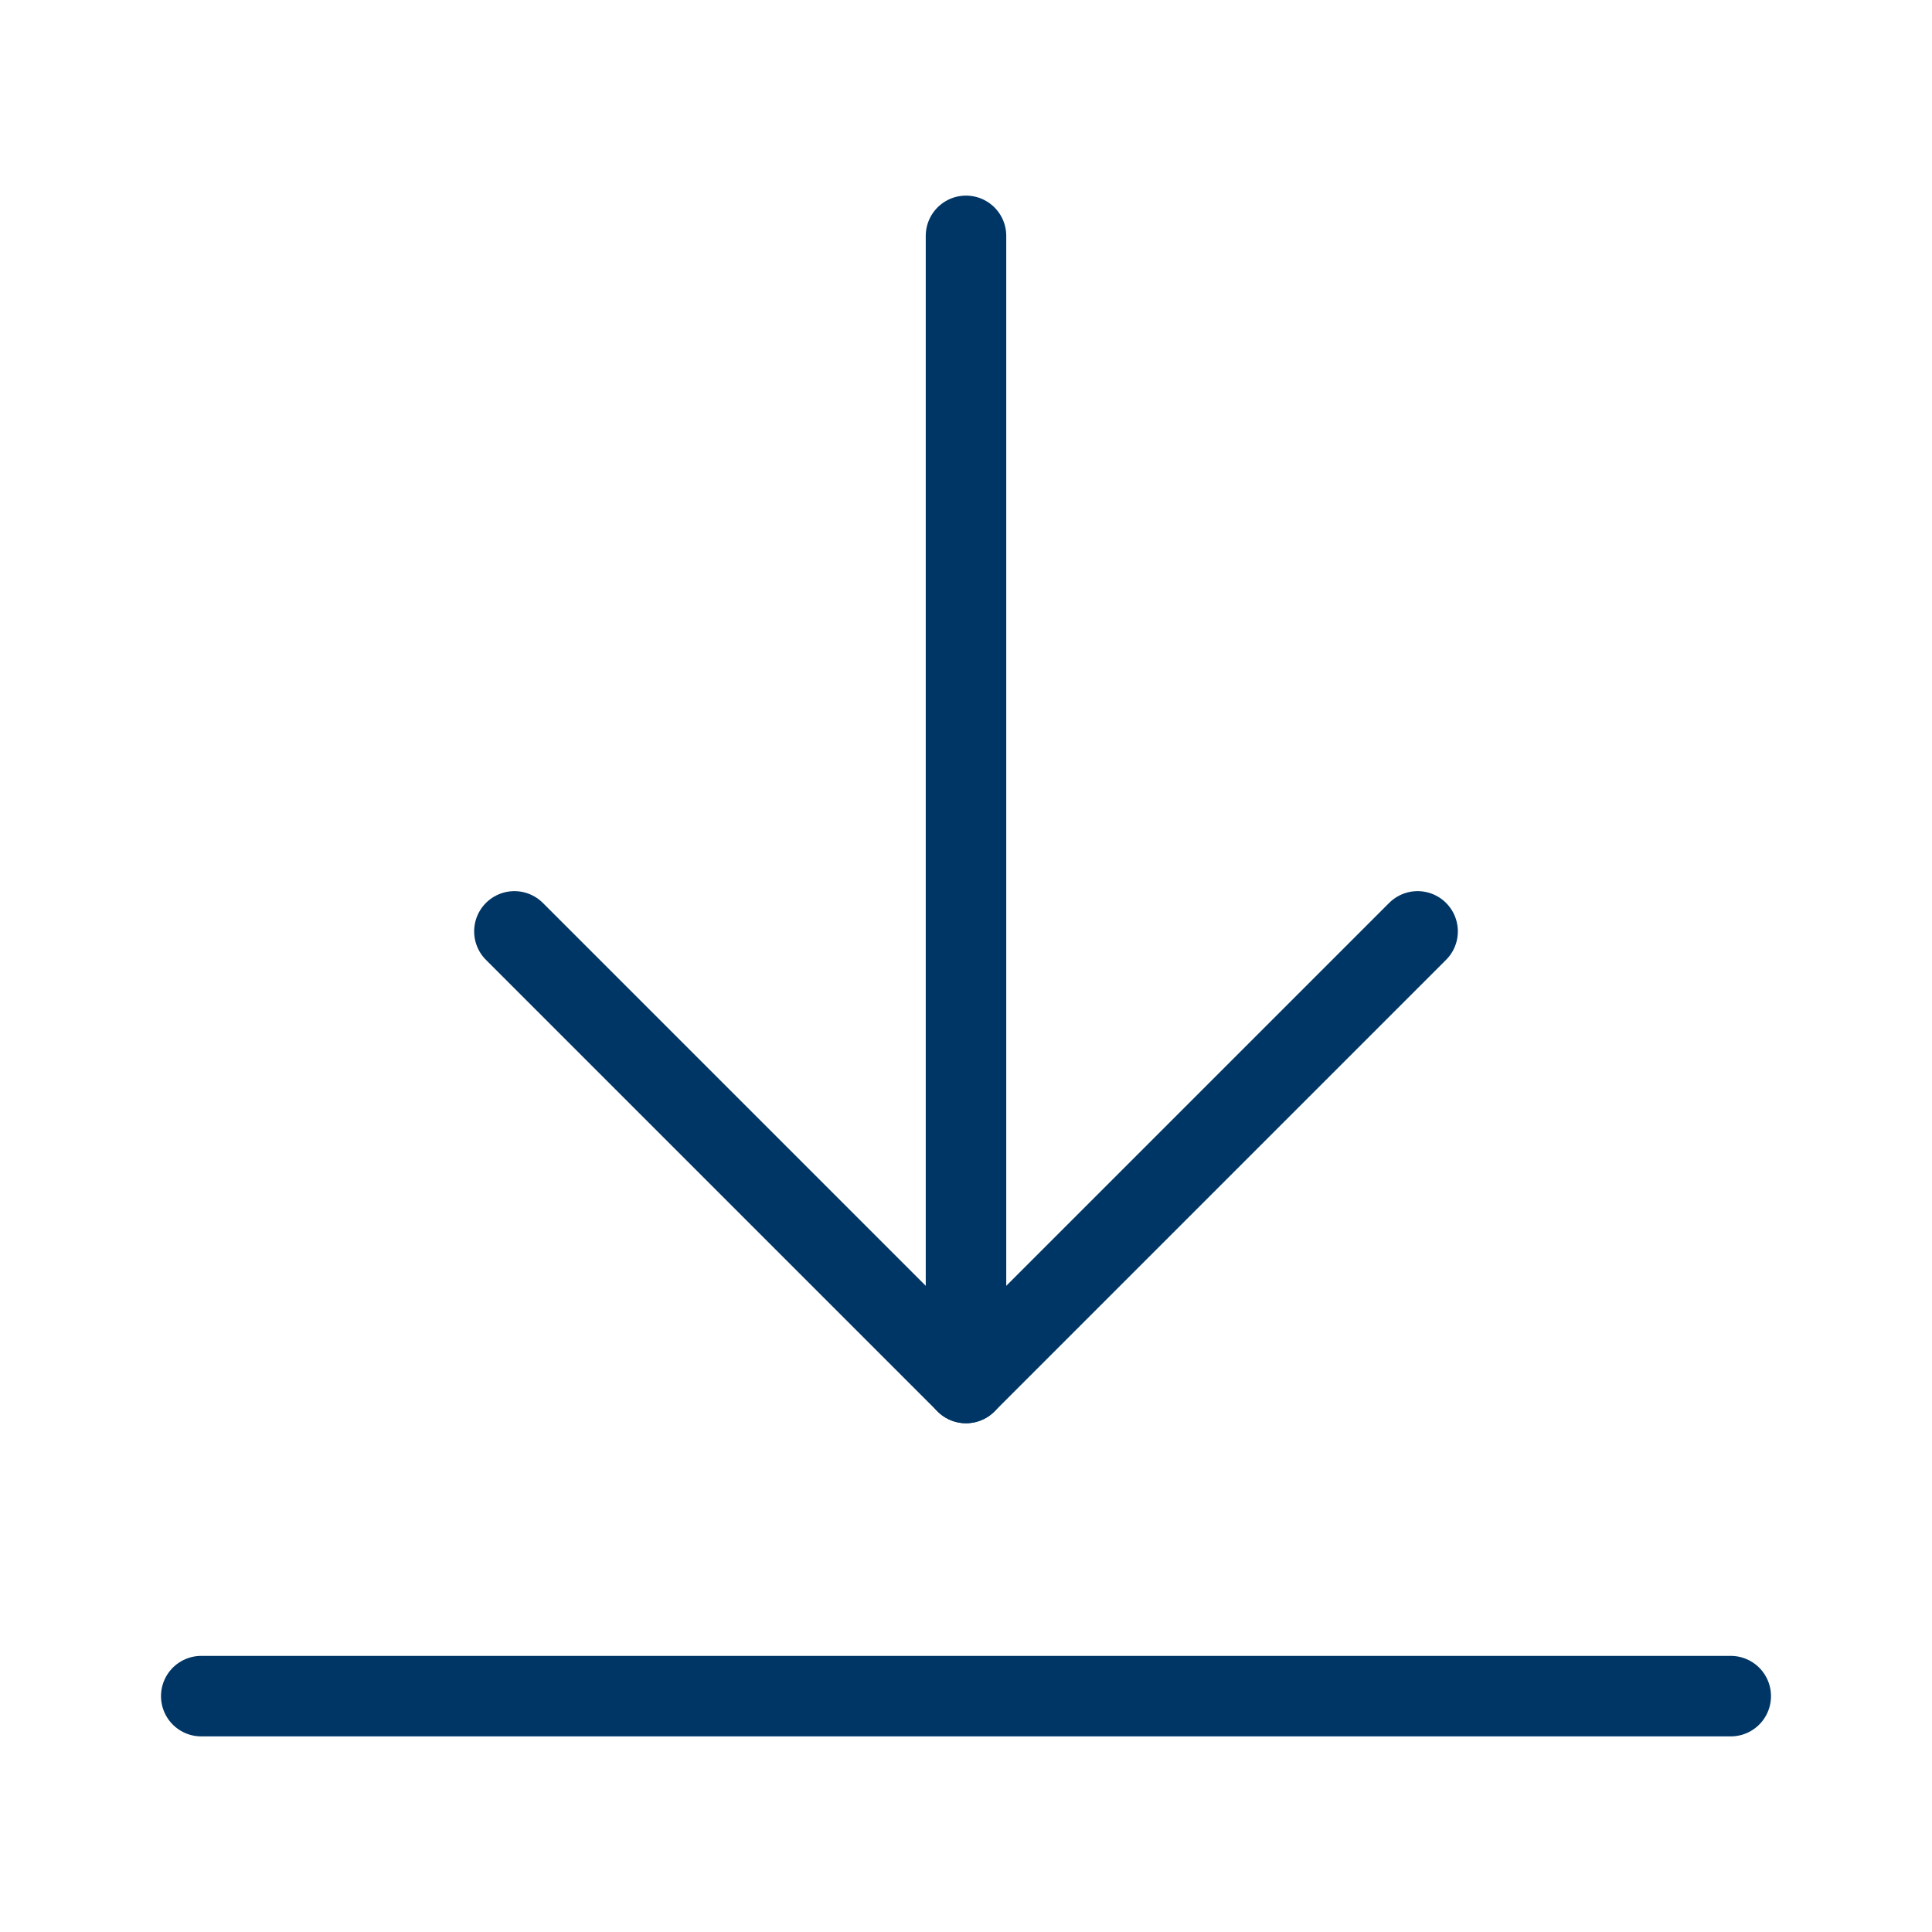
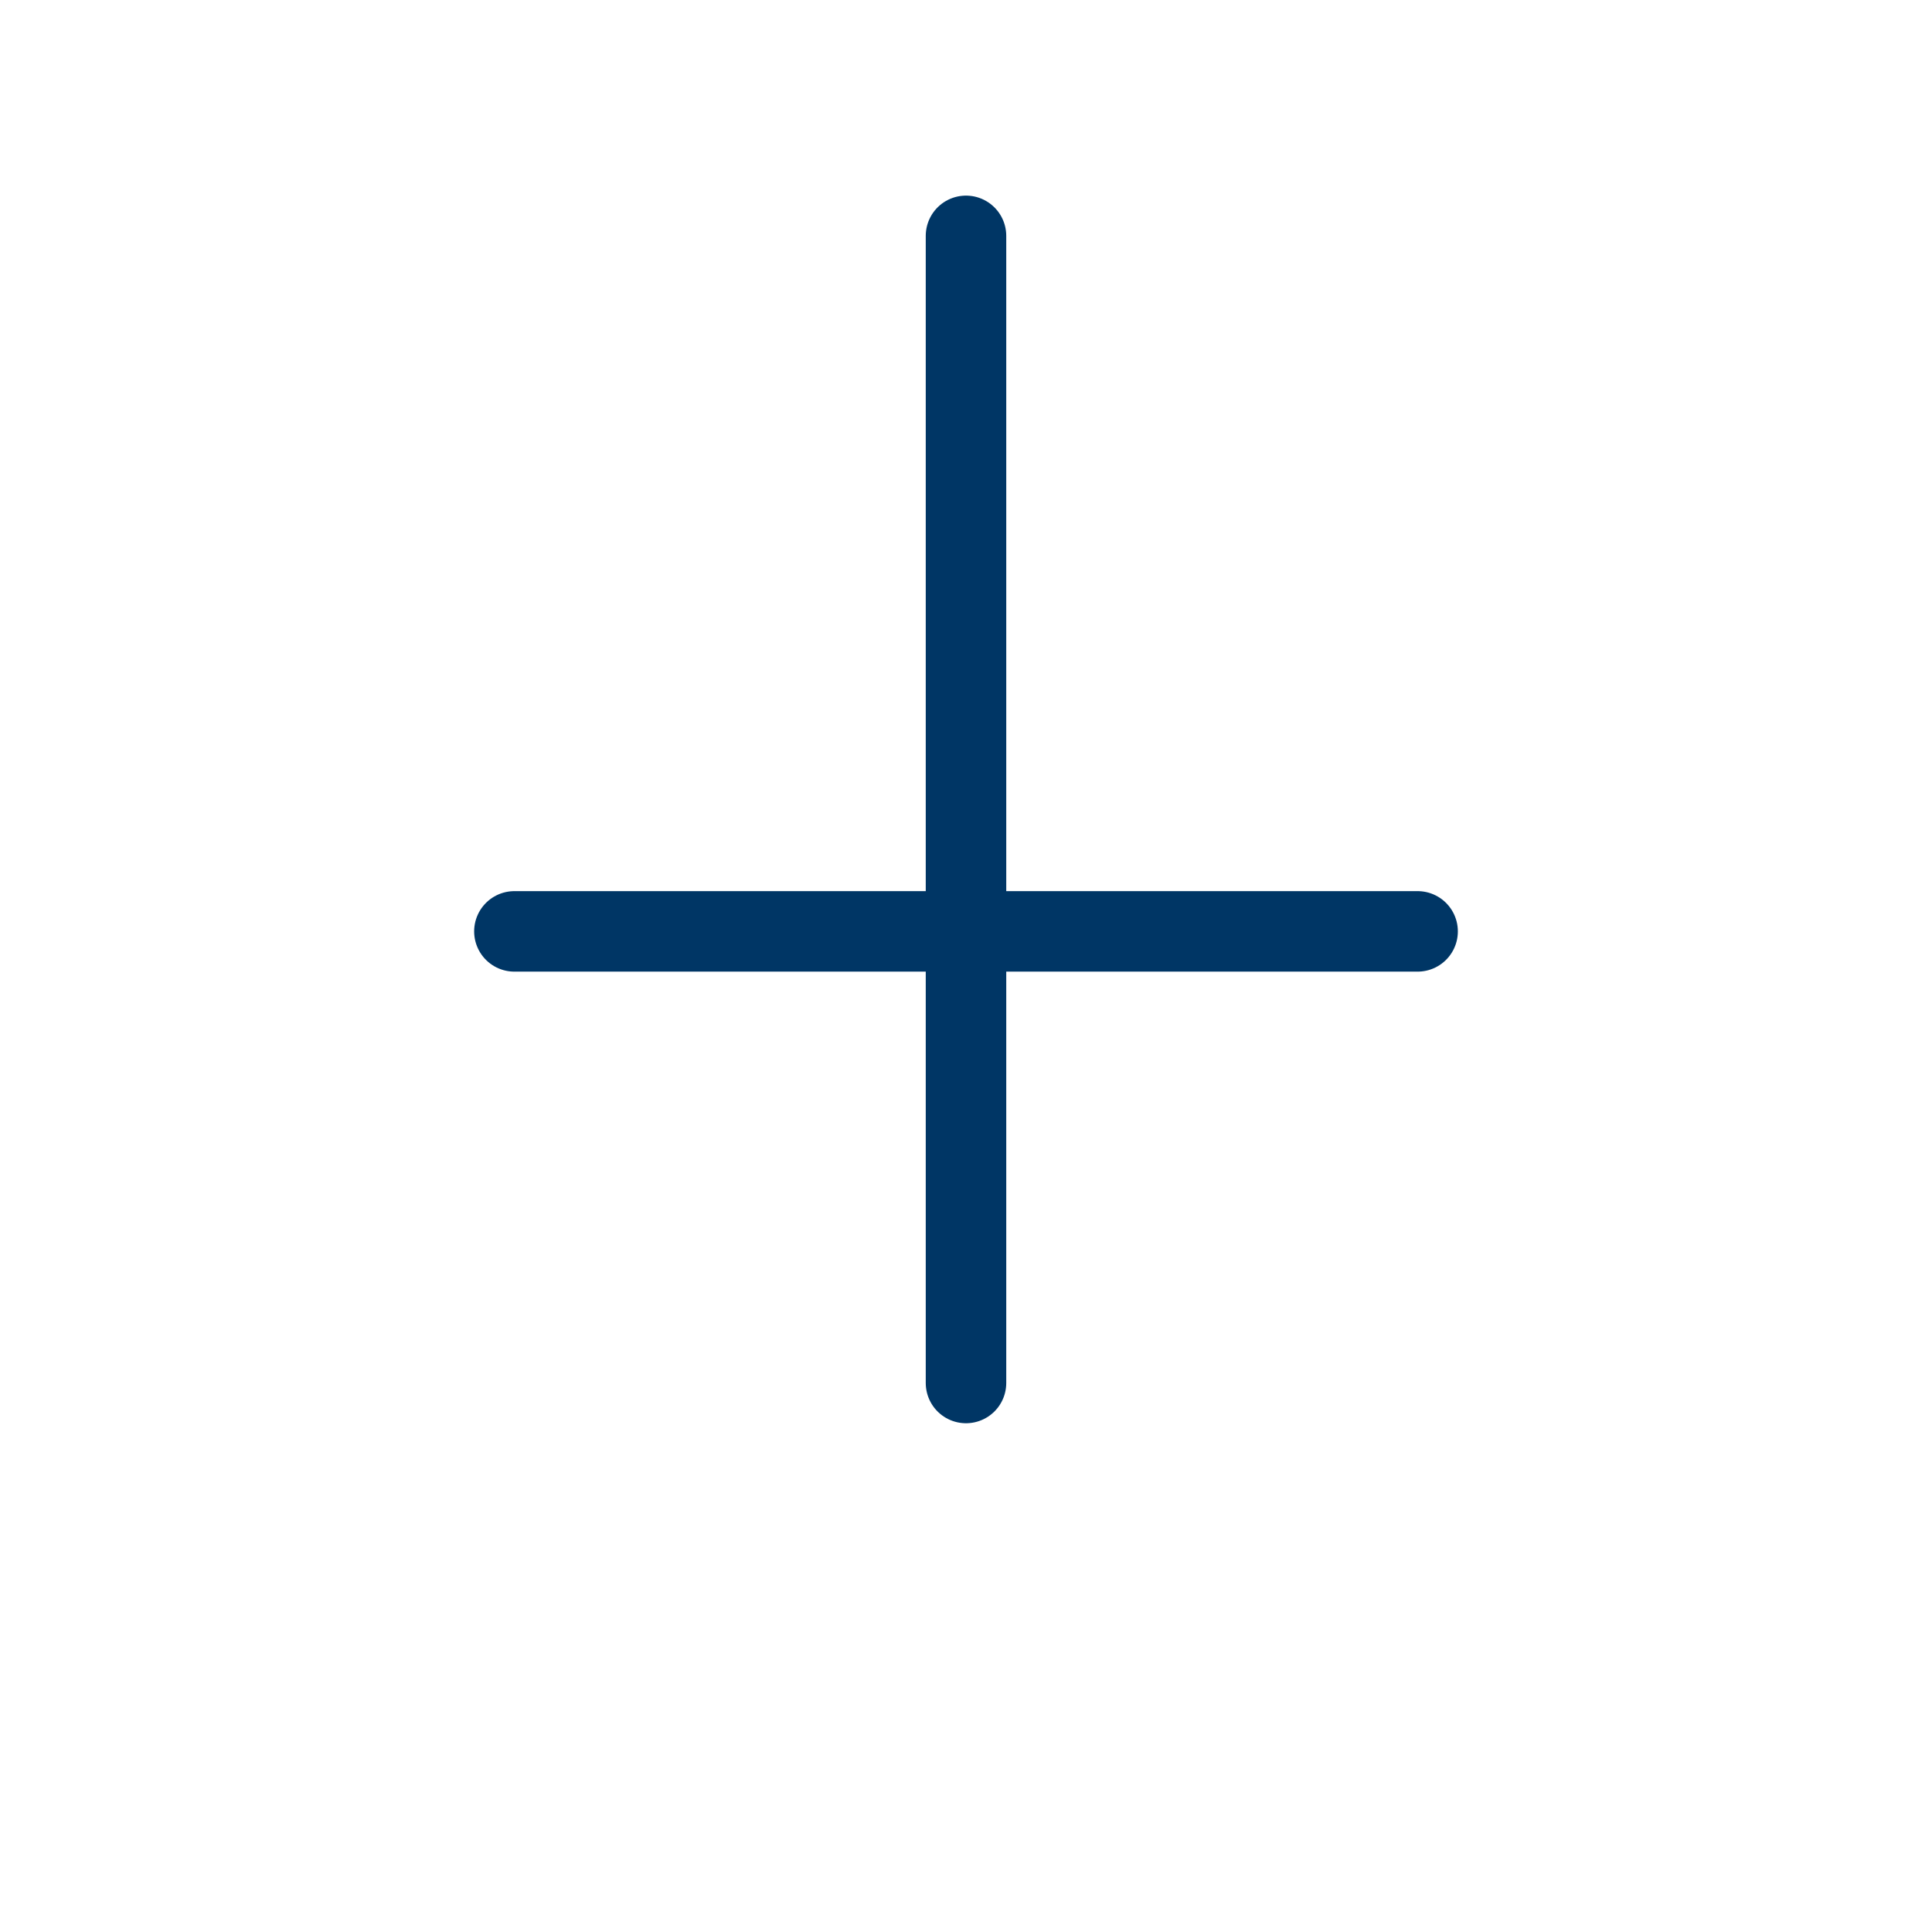
<svg xmlns="http://www.w3.org/2000/svg" width="24" height="24" viewBox="0 0 24 24" fill="none">
  <path d="M12 2.93V17.18" stroke="#003665" stroke-linecap="round" stroke-linejoin="round" />
-   <path d="M6.39 11.57L12 17.18L17.61 11.57" stroke="#003665" stroke-linecap="round" stroke-linejoin="round" />
-   <path d="M2.5 21.07H21.5" stroke="#003665" stroke-linecap="round" stroke-linejoin="round" />
+   <path d="M6.39 11.57L17.61 11.57" stroke="#003665" stroke-linecap="round" stroke-linejoin="round" />
</svg>